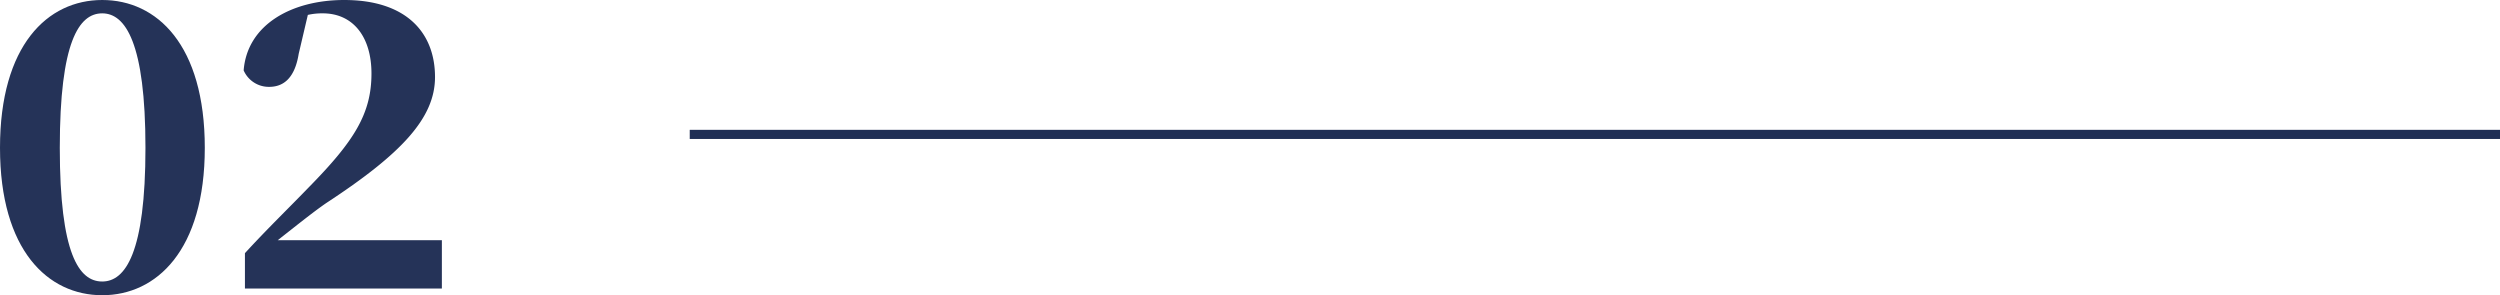
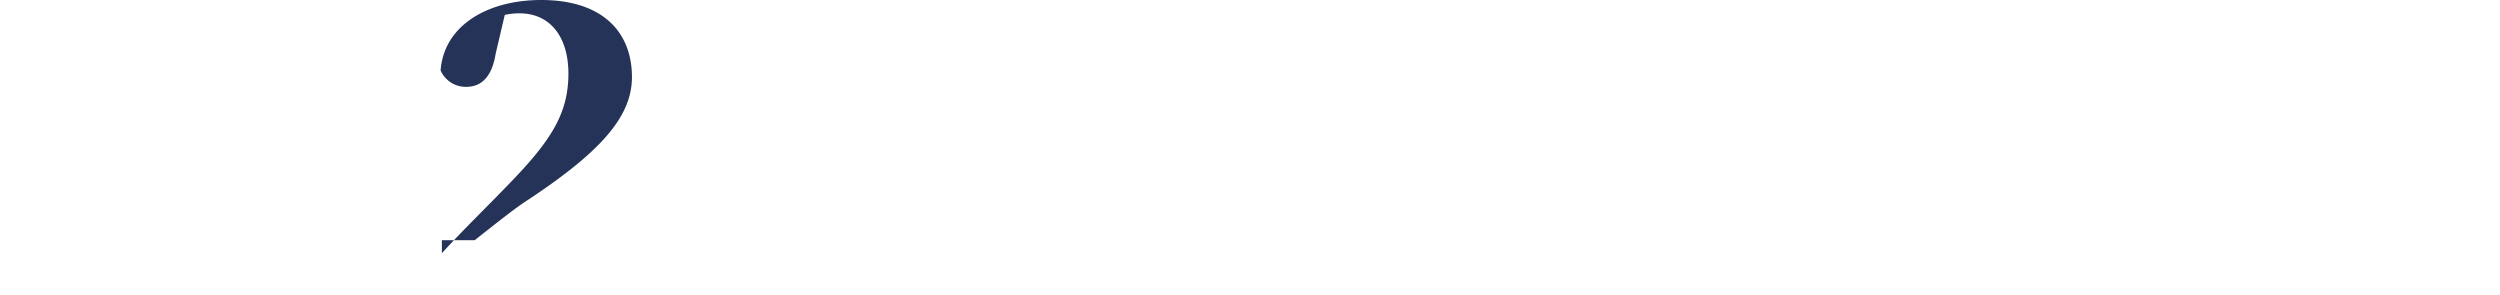
<svg xmlns="http://www.w3.org/2000/svg" viewBox="0 0 273.44 32.29">
  <defs>
    <style>.cls-1{fill:none;stroke:#202f55;stroke-miterlimit:10;}.cls-2{fill:#253358;}</style>
  </defs>
  <title>consulting10</title>
  <g id="Layer_2" data-name="Layer 2">
    <g id="デザイン">
-       <line class="cls-1" x1="273.44" y1="14.7" x2="75.44" y2="14.7" />
-     </g>
+       </g>
    <g id="テキスト">
-       <path class="cls-2" d="M22.4,16.17c0,11.22-5.29,16.12-11.22,16.12S0,27.39,0,16.17,5.2,0,11.18,0,22.4,4.9,22.4,16.17ZM11.18,30.79c2.54,0,4.73-3.14,4.73-14.62S13.72,1.46,11.18,1.46,6.54,4.56,6.54,16.17,8.64,30.79,11.18,30.79Z" />
-       <path class="cls-2" d="M48.33,26.27v5.29H26.79V27.69c2.36-2.58,4.86-5,7-7.22,4.91-5,6.84-8,6.84-12.43,0-4-2-6.58-5.33-6.58a7.12,7.12,0,0,0-1.63.17l-1,4.26c-.47,2.92-1.89,3.61-3.23,3.61a3,3,0,0,1-2.79-1.8c.39-5,5.25-7.7,11-7.7,6.79,0,9.93,3.57,9.93,8.43,0,4.47-3.65,8.38-11.87,13.76-1.46,1-3.35,2.53-5.33,4.08Z" />
+       <path class="cls-2" d="M48.33,26.27v5.29V27.69c2.36-2.58,4.86-5,7-7.22,4.91-5,6.84-8,6.84-12.43,0-4-2-6.58-5.33-6.58a7.12,7.12,0,0,0-1.63.17l-1,4.26c-.47,2.92-1.89,3.61-3.23,3.61a3,3,0,0,1-2.79-1.8c.39-5,5.25-7.7,11-7.7,6.79,0,9.93,3.57,9.93,8.43,0,4.47-3.65,8.38-11.87,13.76-1.46,1-3.35,2.53-5.33,4.08Z" />
    </g>
  </g>
</svg>